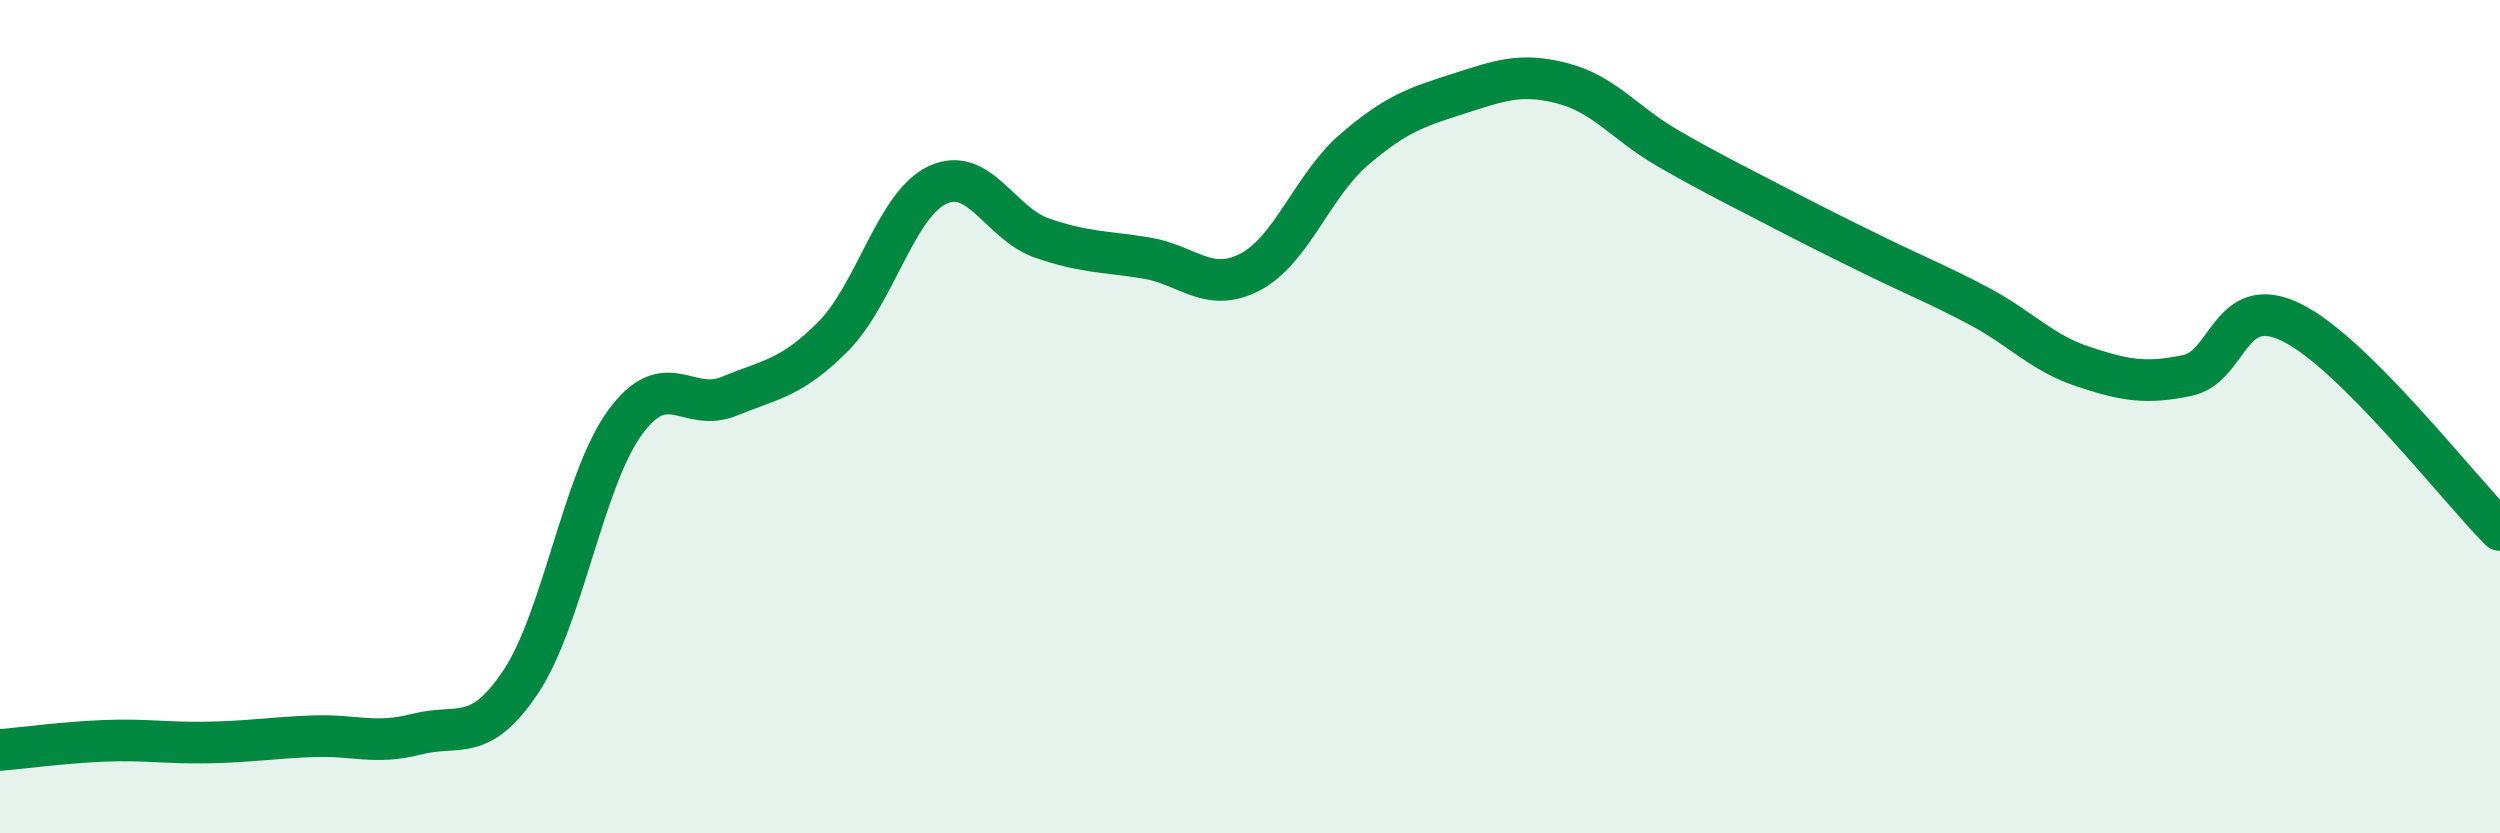
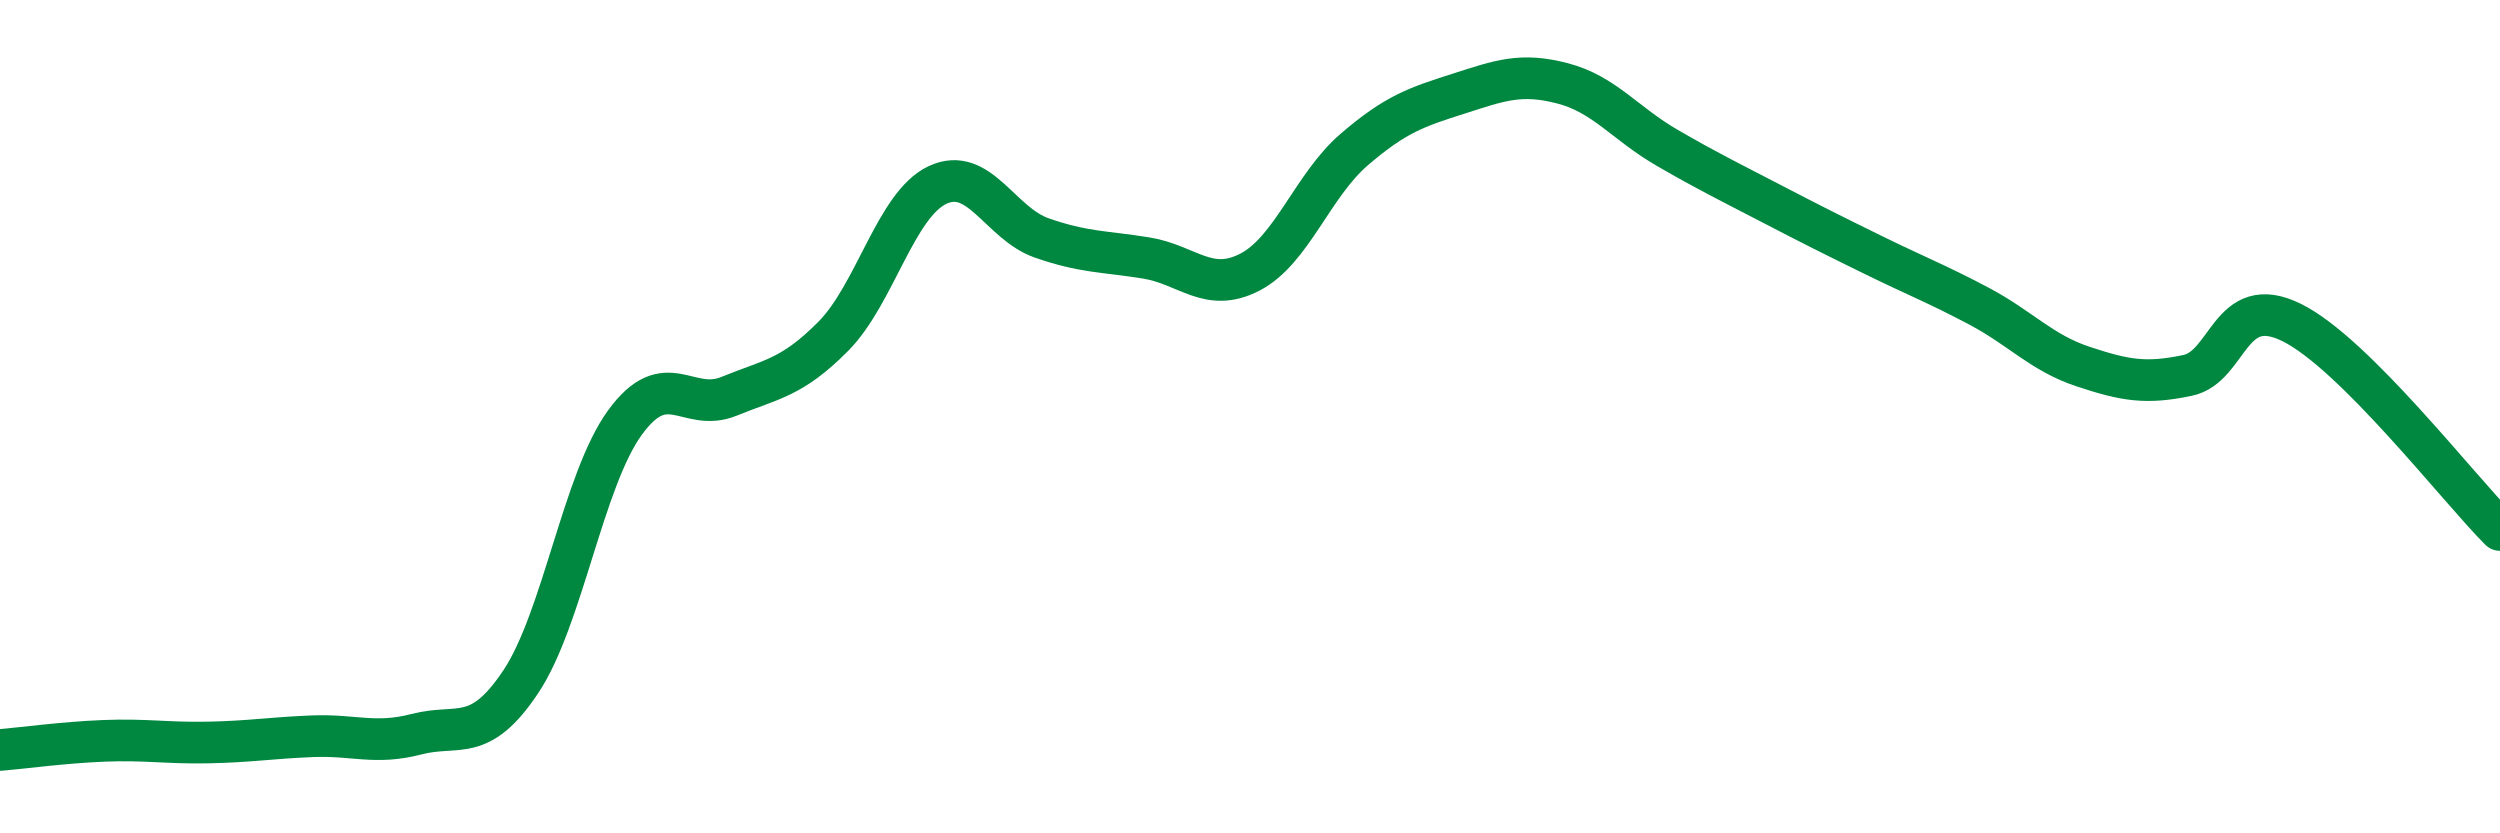
<svg xmlns="http://www.w3.org/2000/svg" width="60" height="20" viewBox="0 0 60 20">
-   <path d="M 0,18 C 0.5,17.96 1.5,17.82 2.5,17.78 C 3.5,17.74 4,17.84 5,17.82 C 6,17.8 6.5,17.71 7.5,17.67 C 8.5,17.63 9,17.88 10,17.62 C 11,17.36 11.5,17.86 12.5,16.36 C 13.5,14.86 14,11.51 15,10.14 C 16,8.77 16.5,9.92 17.5,9.51 C 18.5,9.1 19,9.08 20,8.07 C 21,7.06 21.5,4.91 22.5,4.44 C 23.5,3.97 24,5.36 25,5.71 C 26,6.06 26.5,6.03 27.5,6.19 C 28.5,6.35 29,7.05 30,6.53 C 31,6.01 31.5,4.45 32.5,3.59 C 33.5,2.73 34,2.57 35,2.25 C 36,1.93 36.5,1.74 37.5,2 C 38.5,2.26 39,2.96 40,3.54 C 41,4.12 41.5,4.36 42.5,4.88 C 43.5,5.4 44,5.65 45,6.14 C 46,6.63 46.5,6.82 47.5,7.35 C 48.5,7.88 49,8.47 50,8.8 C 51,9.13 51.5,9.22 52.5,9.01 C 53.5,8.8 53.5,7 55,7.74 C 56.5,8.48 59,11.72 60,12.72L60 20L0 20Z" fill="#008740" opacity="0.1" stroke-linecap="round" stroke-linejoin="round" />
  <path d="M 0,18 C 0.5,17.96 1.5,17.82 2.5,17.78 C 3.5,17.74 4,17.84 5,17.82 C 6,17.8 6.5,17.71 7.5,17.67 C 8.5,17.63 9,17.88 10,17.62 C 11,17.36 11.5,17.86 12.5,16.36 C 13.5,14.86 14,11.51 15,10.14 C 16,8.77 16.5,9.92 17.5,9.51 C 18.5,9.1 19,9.08 20,8.07 C 21,7.06 21.5,4.91 22.5,4.44 C 23.5,3.97 24,5.36 25,5.71 C 26,6.06 26.5,6.03 27.5,6.19 C 28.5,6.35 29,7.05 30,6.53 C 31,6.01 31.5,4.45 32.5,3.59 C 33.5,2.73 34,2.57 35,2.25 C 36,1.93 36.5,1.74 37.5,2 C 38.5,2.26 39,2.96 40,3.54 C 41,4.12 41.5,4.36 42.5,4.88 C 43.5,5.4 44,5.65 45,6.14 C 46,6.63 46.5,6.82 47.5,7.35 C 48.5,7.88 49,8.47 50,8.8 C 51,9.13 51.5,9.22 52.5,9.01 C 53.5,8.8 53.5,7 55,7.74 C 56.5,8.48 59,11.72 60,12.72" stroke="#008740" stroke-width="1" fill="none" stroke-linecap="round" stroke-linejoin="round" />
</svg>